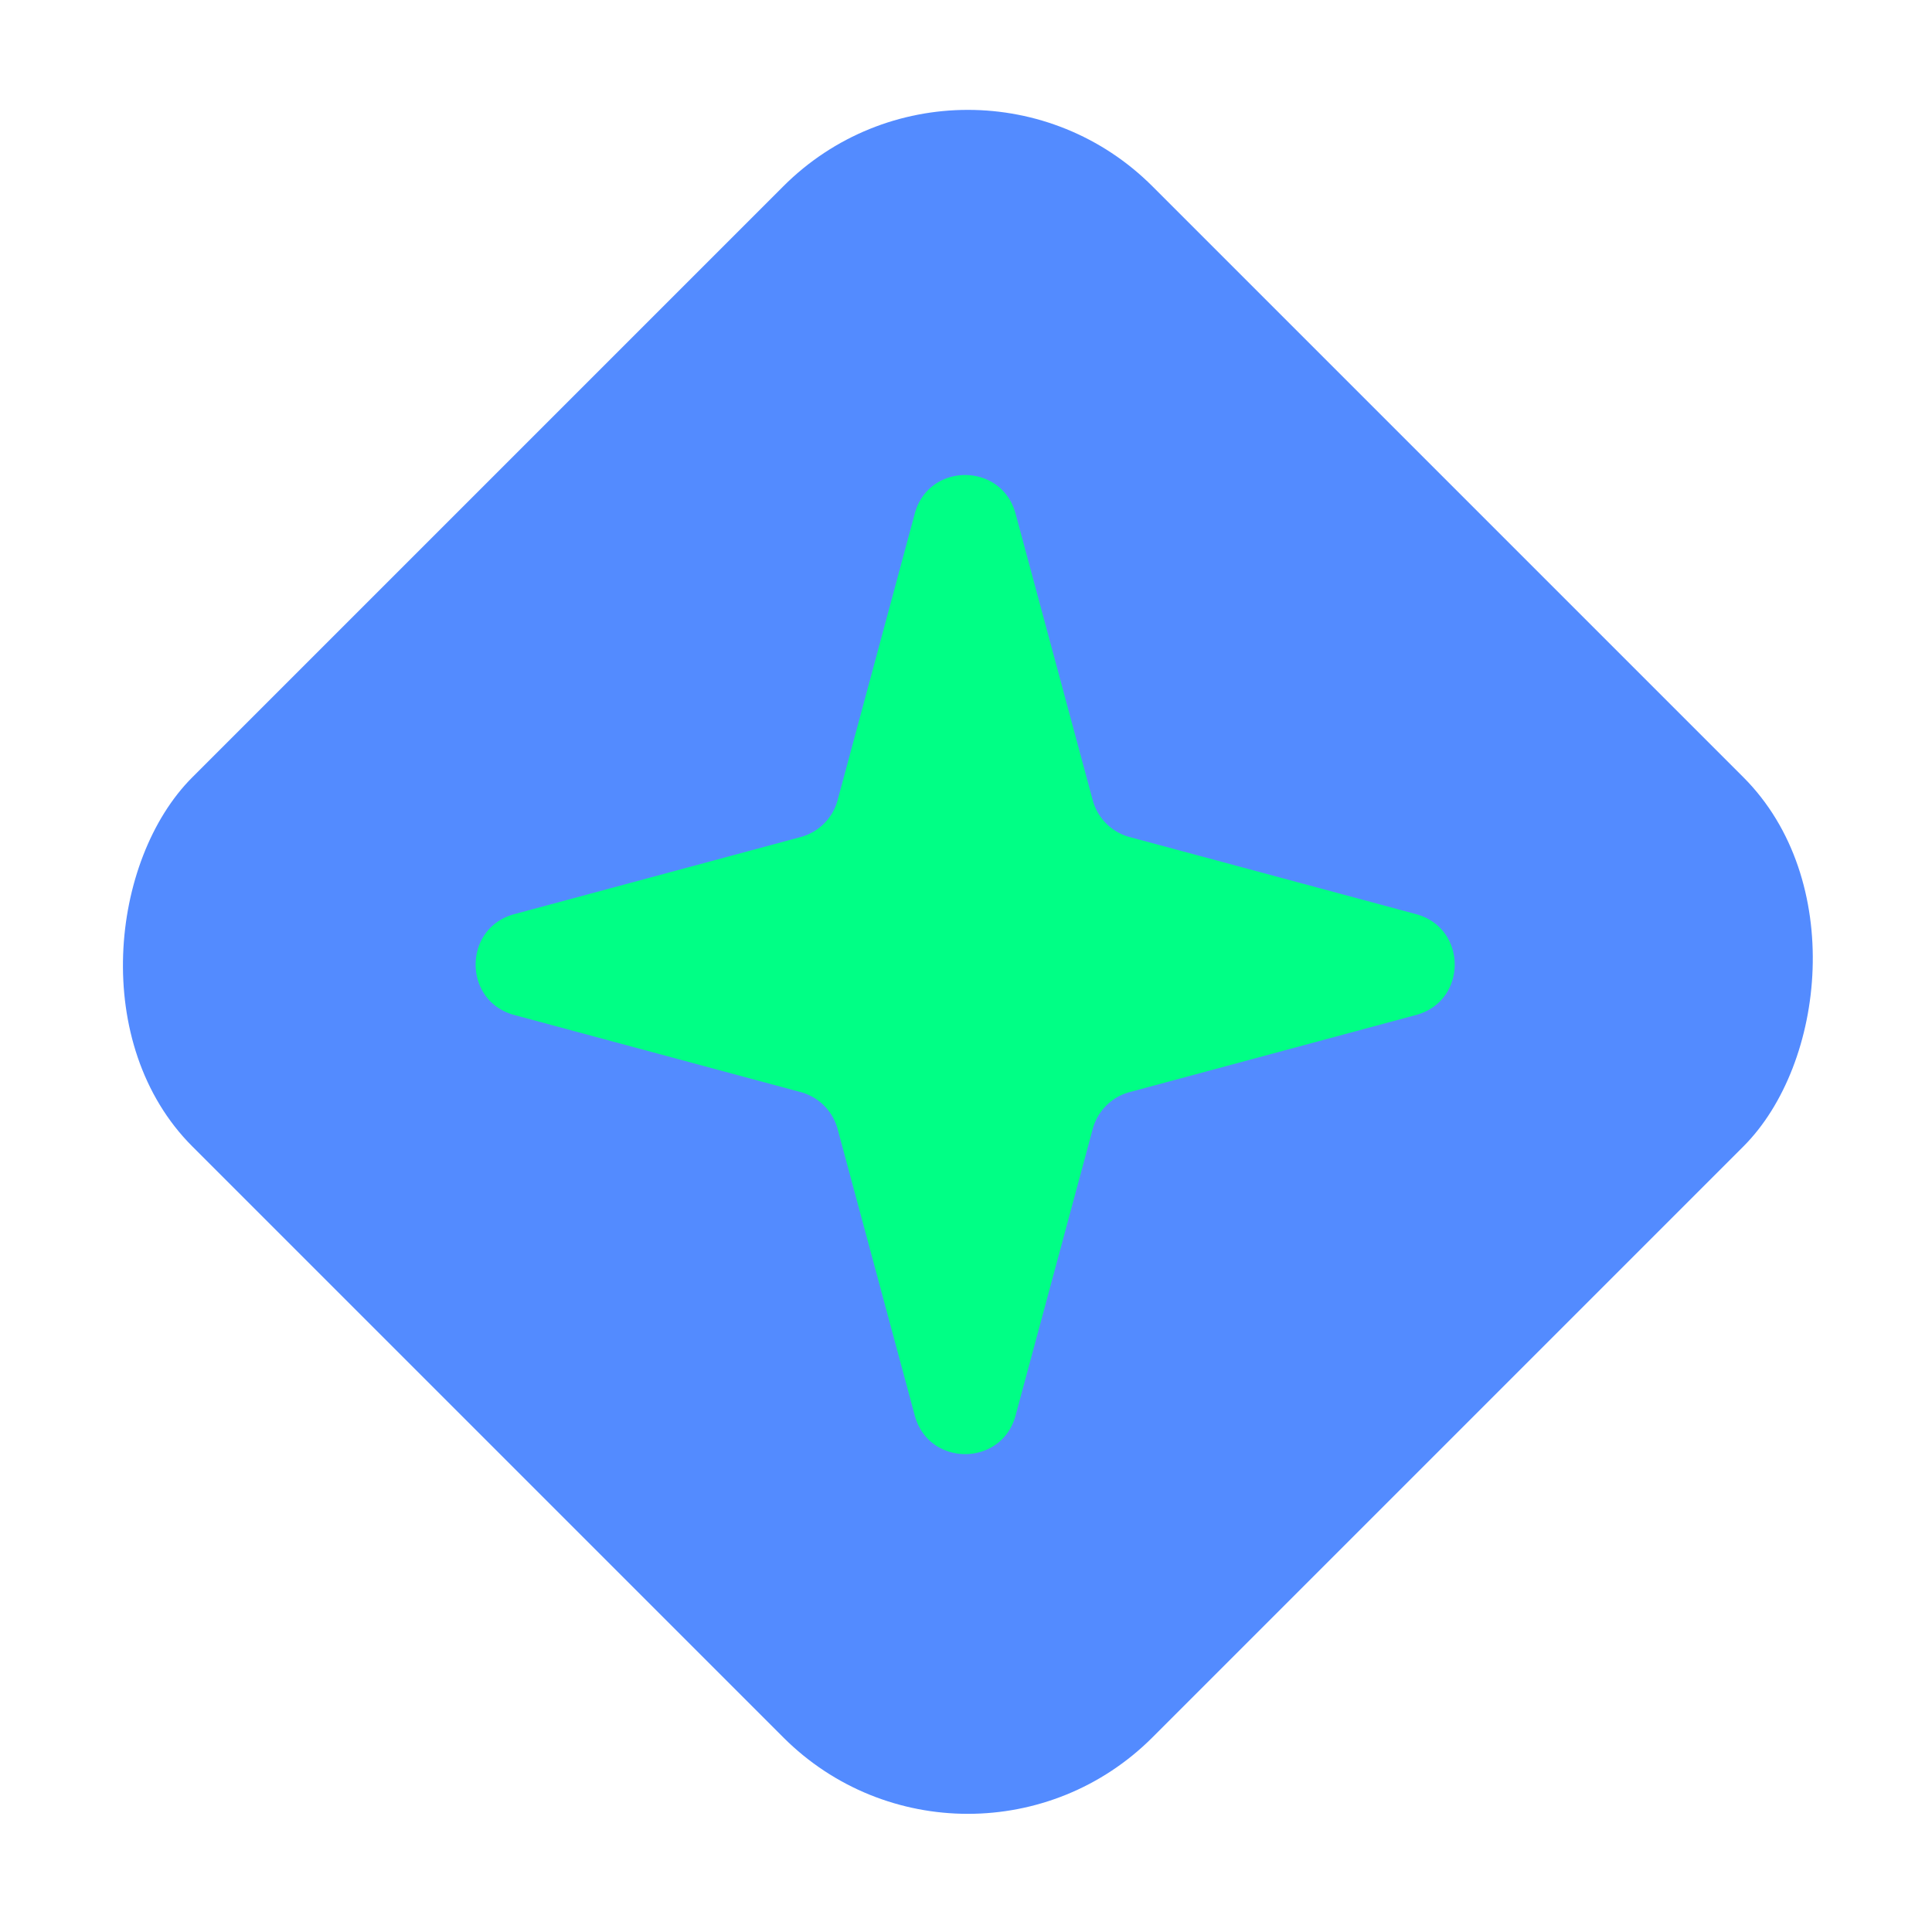
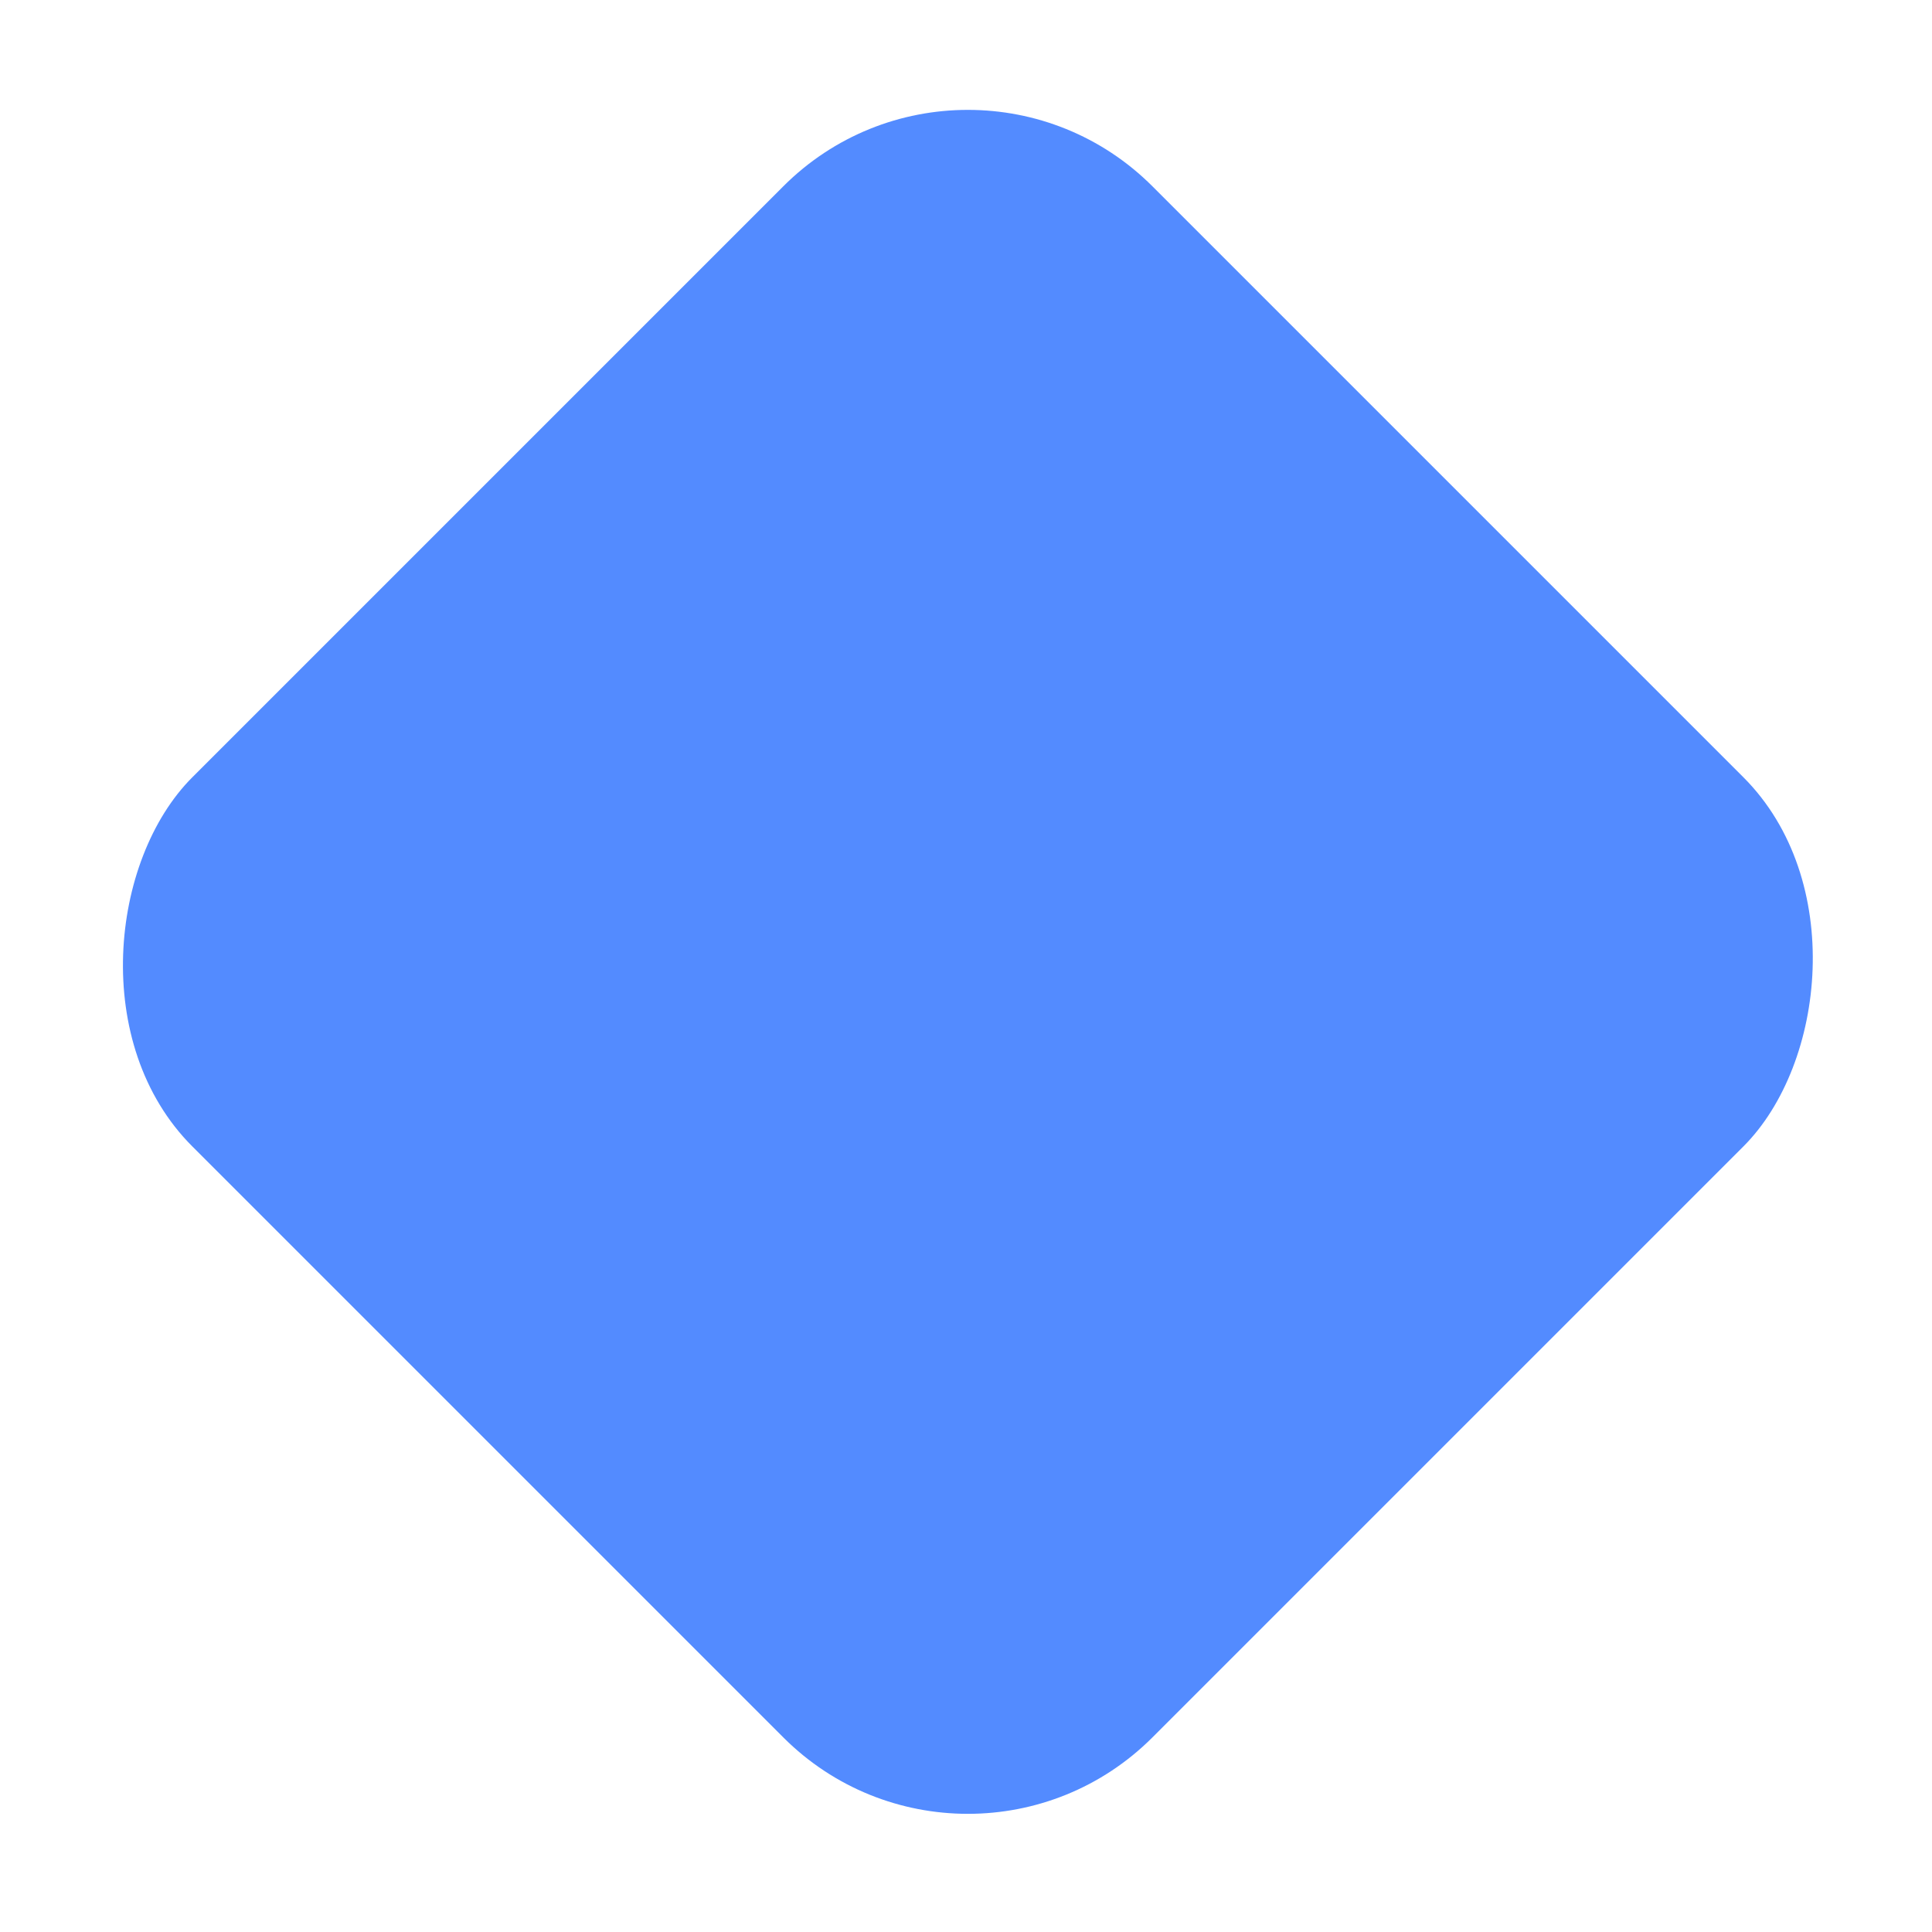
<svg xmlns="http://www.w3.org/2000/svg" fill="none" viewBox="0 0 178 178">
  <rect width="125.098" height="125.098" x="89.173" y=".161" fill="#538BFF" rx="24.053" transform="rotate(45 89.173 .16)" />
-   <path fill="#00FF85" d="M84.277 47.325c1.278-4.746 8.013-4.746 9.29 0l7.108 26.397a4.812 4.812 0 0 0 3.394 3.394l26.397 7.107c4.746 1.278 4.746 8.013 0 9.29l-26.397 7.108a4.812 4.812 0 0 0-3.394 3.395l-7.107 26.396c-1.278 4.746-8.013 4.746-9.29 0l-7.108-26.396a4.811 4.811 0 0 0-3.395-3.395L47.38 93.514c-4.746-1.278-4.746-8.013 0-9.29l26.396-7.108a4.811 4.811 0 0 0 3.395-3.394l7.107-26.397Z" />
</svg>